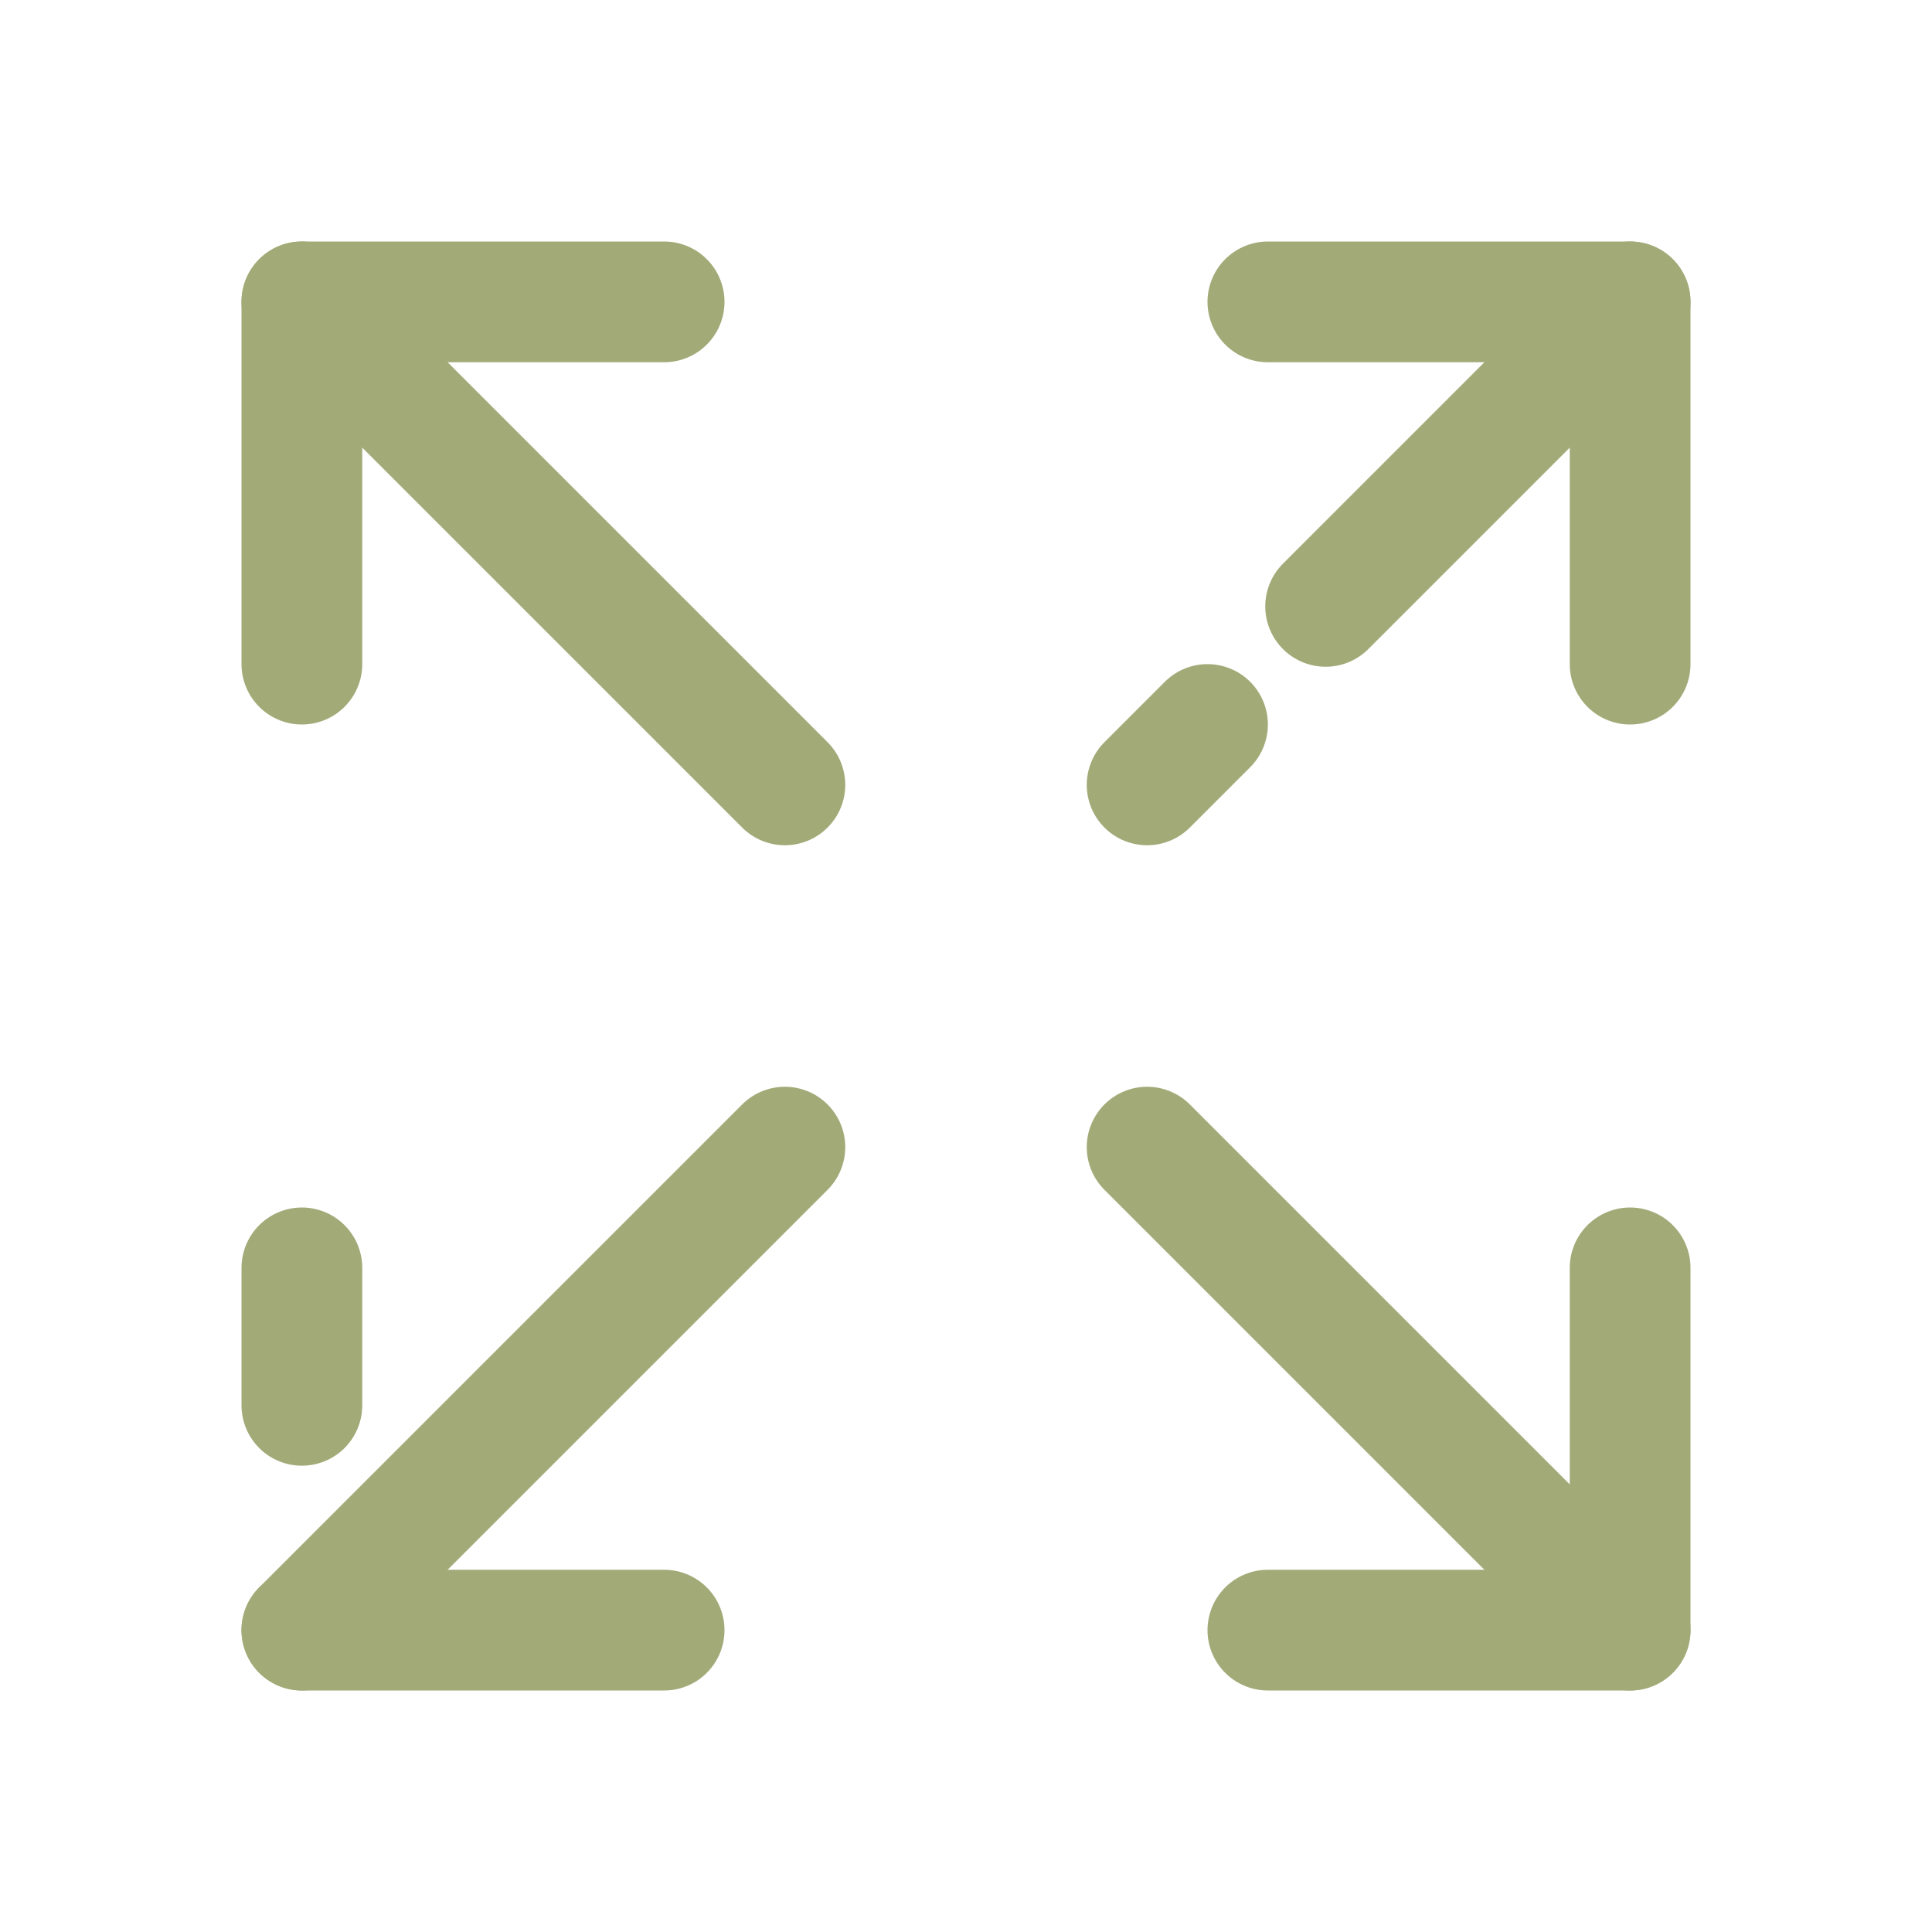
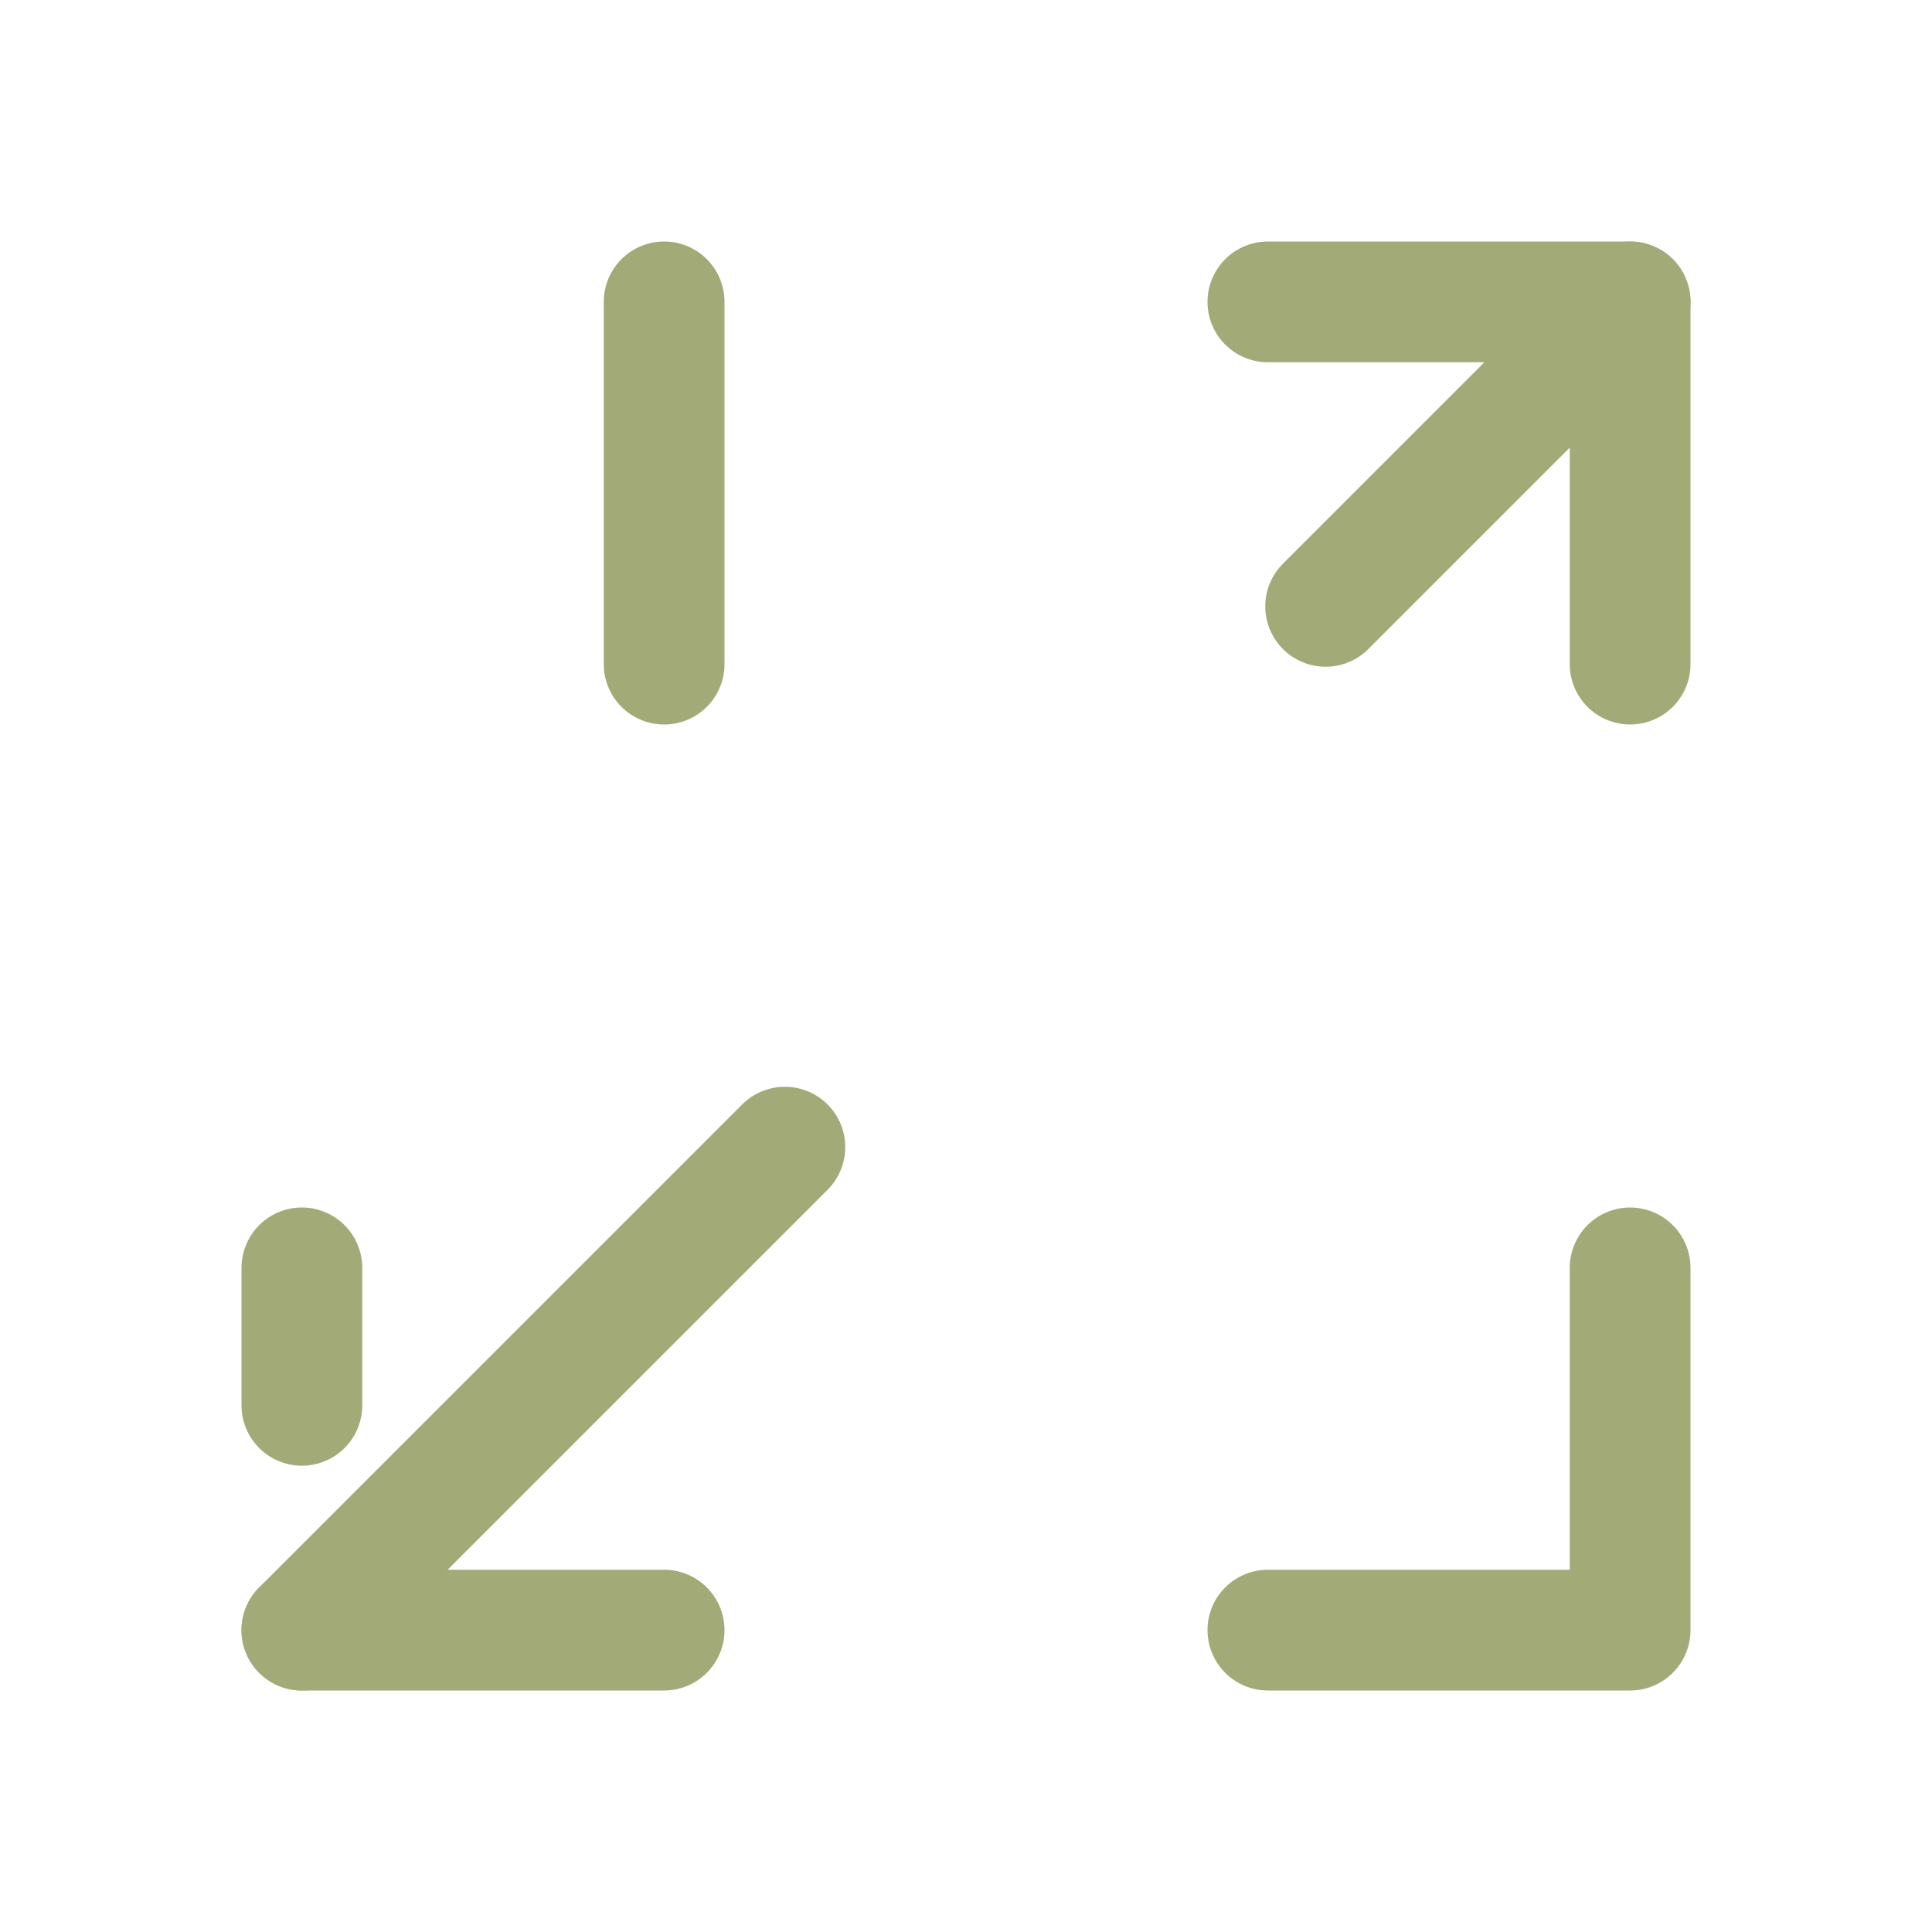
<svg xmlns="http://www.w3.org/2000/svg" width="48" height="48" viewBox="0 0 48 48" fill="none">
  <path d="M40.5 16.5V7.5H31.5" stroke="#A2AB78" stroke-width="3" stroke-miterlimit="10" stroke-linecap="round" stroke-linejoin="round" />
-   <path d="M16.5 7.5H7.5V16.5" stroke="#A2AB78" stroke-width="3" stroke-miterlimit="10" stroke-linecap="round" stroke-linejoin="round" />
+   <path d="M16.5 7.5V16.5" stroke="#A2AB78" stroke-width="3" stroke-miterlimit="10" stroke-linecap="round" stroke-linejoin="round" />
  <path d="M7.5 40.5H16.5" stroke="#A2AB78" stroke-width="3" stroke-miterlimit="10" stroke-linecap="round" stroke-linejoin="round" />
  <path d="M7.5 31.5V34.915" stroke="#A2AB78" stroke-width="3" stroke-miterlimit="10" stroke-linecap="round" stroke-linejoin="round" />
  <path d="M31.5 40.5H40.5V31.5" stroke="#A2AB78" stroke-width="3" stroke-miterlimit="10" stroke-linecap="round" stroke-linejoin="round" />
-   <path d="M28.5 28.5L40.5 40.5" stroke="#A2AB78" stroke-width="3" stroke-miterlimit="10" stroke-linecap="round" stroke-linejoin="round" />
-   <path d="M7.5 7.5L19.5 19.5" stroke="#A2AB78" stroke-width="3" stroke-miterlimit="10" stroke-linecap="round" stroke-linejoin="round" />
  <path d="M32.935 15.065L40.5 7.5" stroke="#A2AB78" stroke-width="3" stroke-miterlimit="10" stroke-linecap="round" stroke-linejoin="round" />
-   <path d="M28.5 19.5L30 18" stroke="#A2AB78" stroke-width="3" stroke-miterlimit="10" stroke-linecap="round" stroke-linejoin="round" />
  <path d="M7.5 40.5L19.5 28.5" stroke="#A2AB78" stroke-width="3" stroke-miterlimit="10" stroke-linecap="round" stroke-linejoin="round" />
</svg>